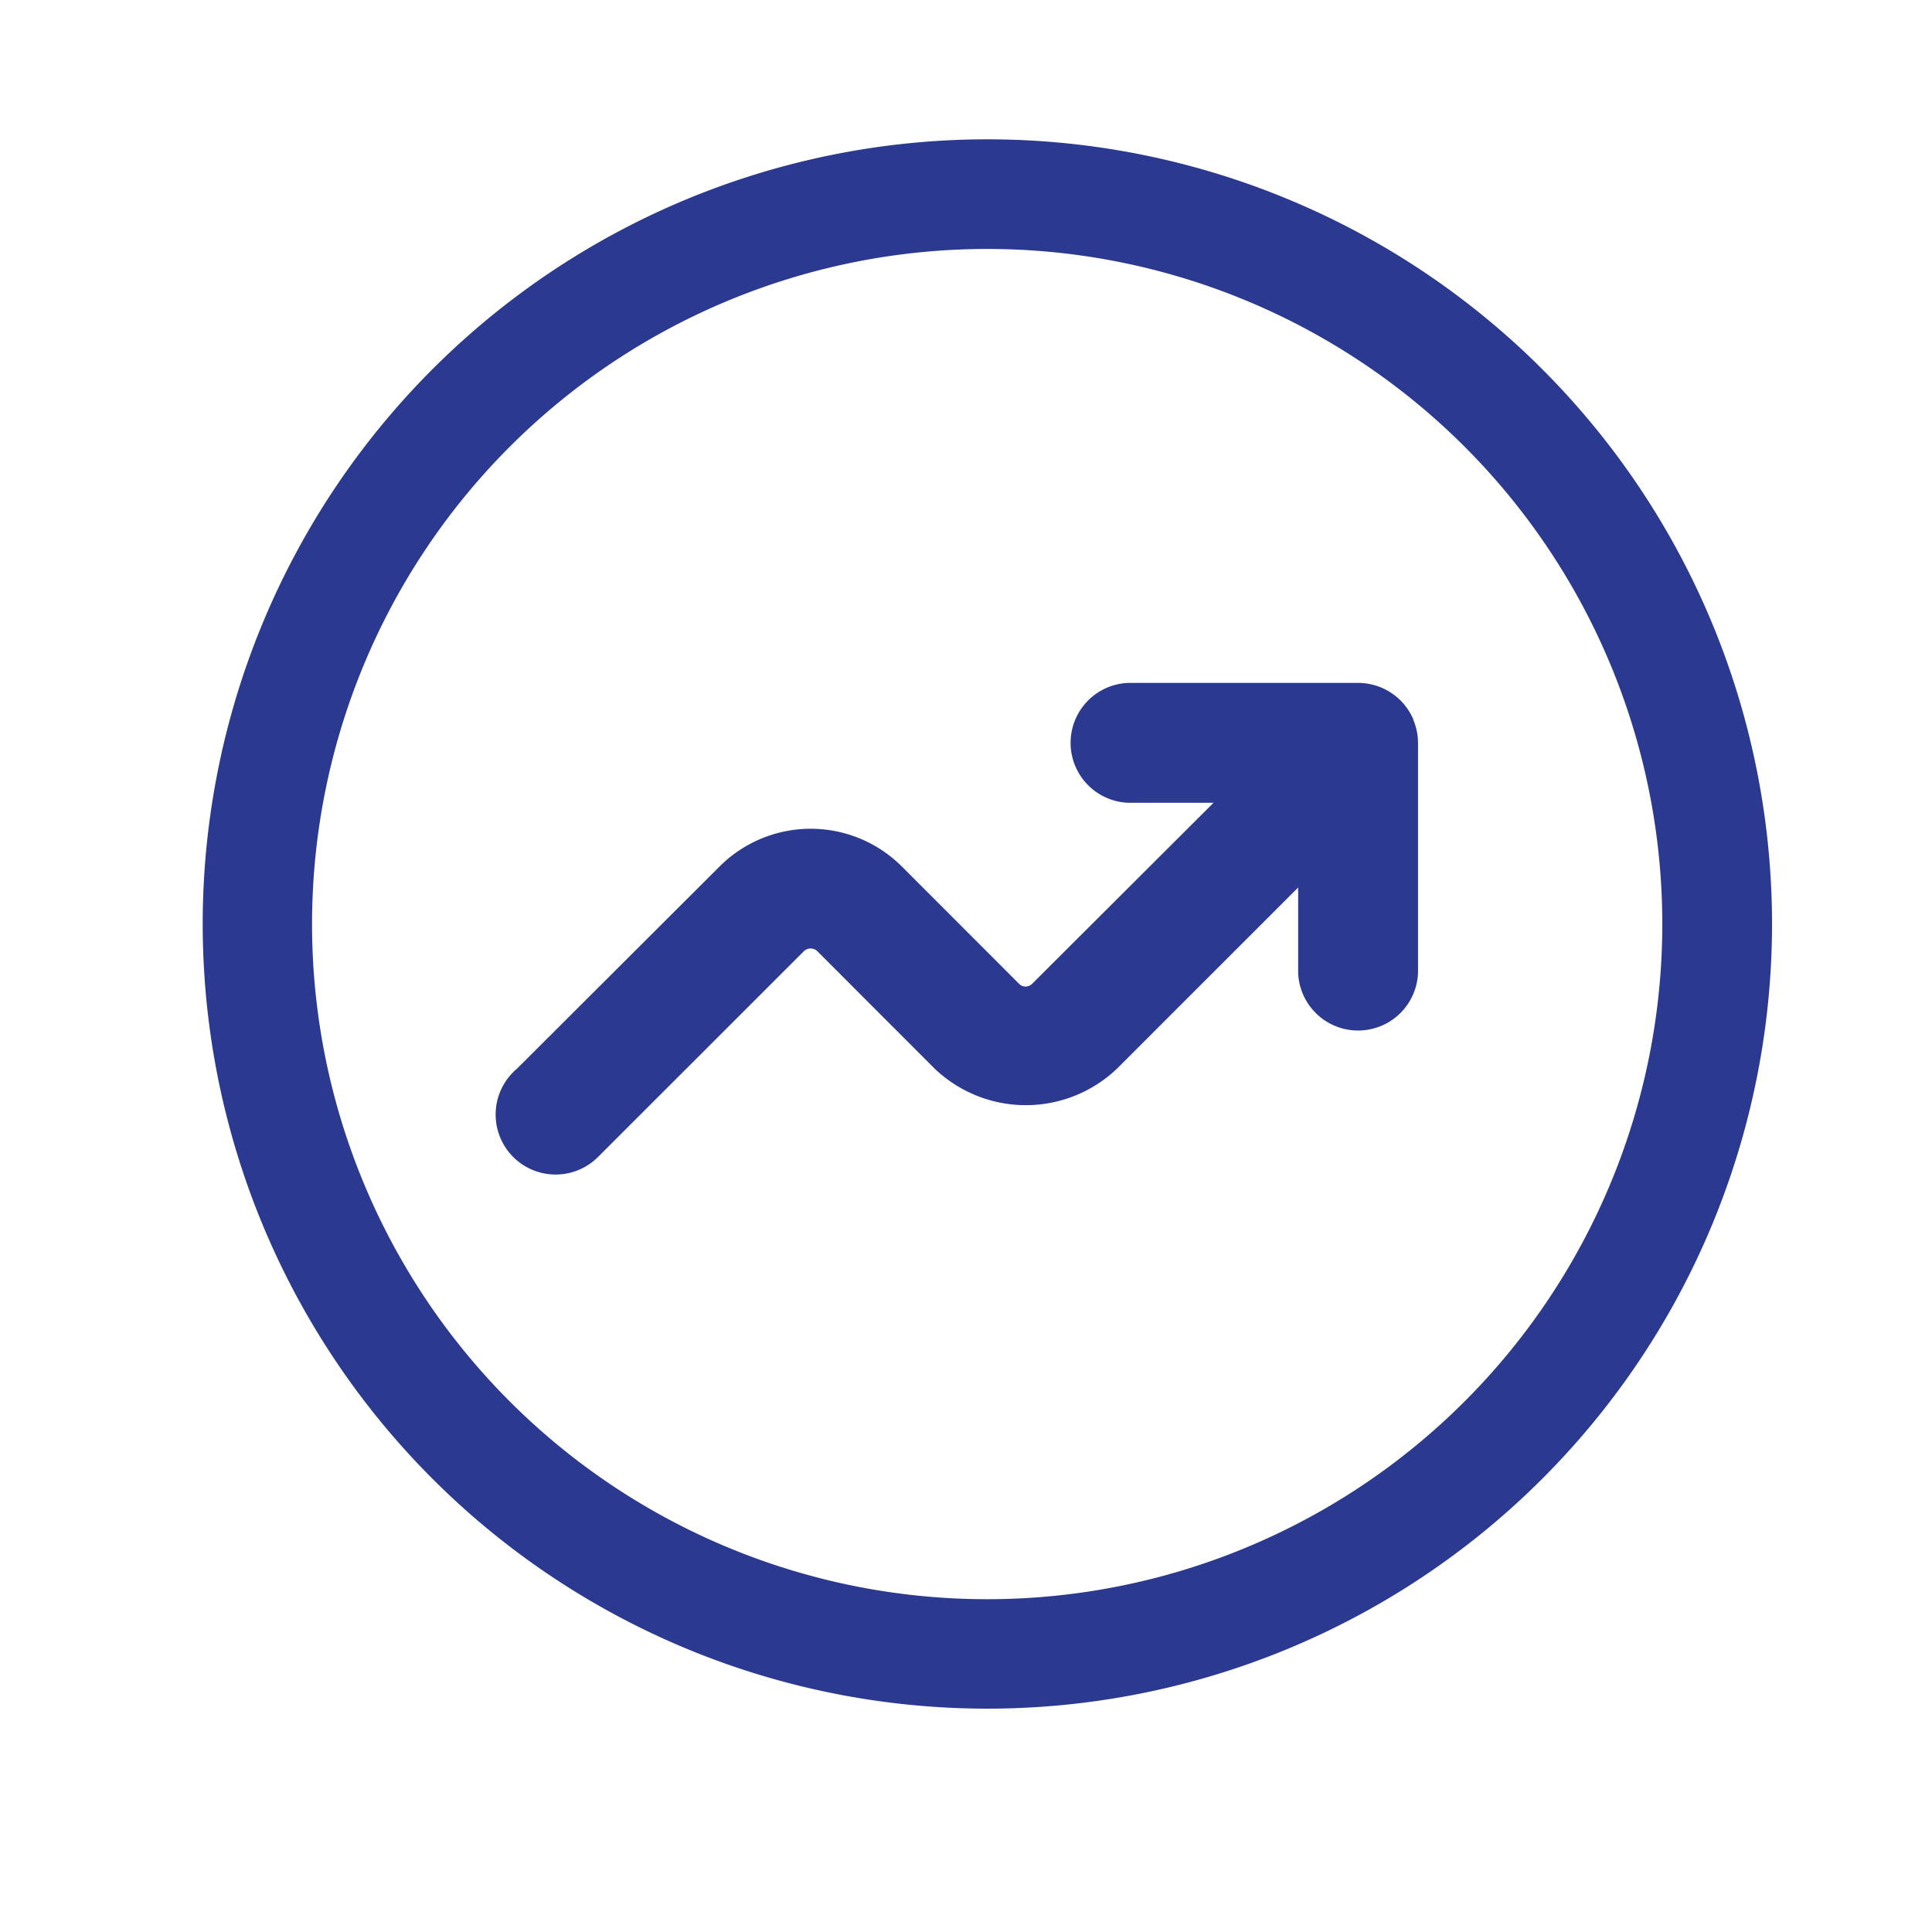
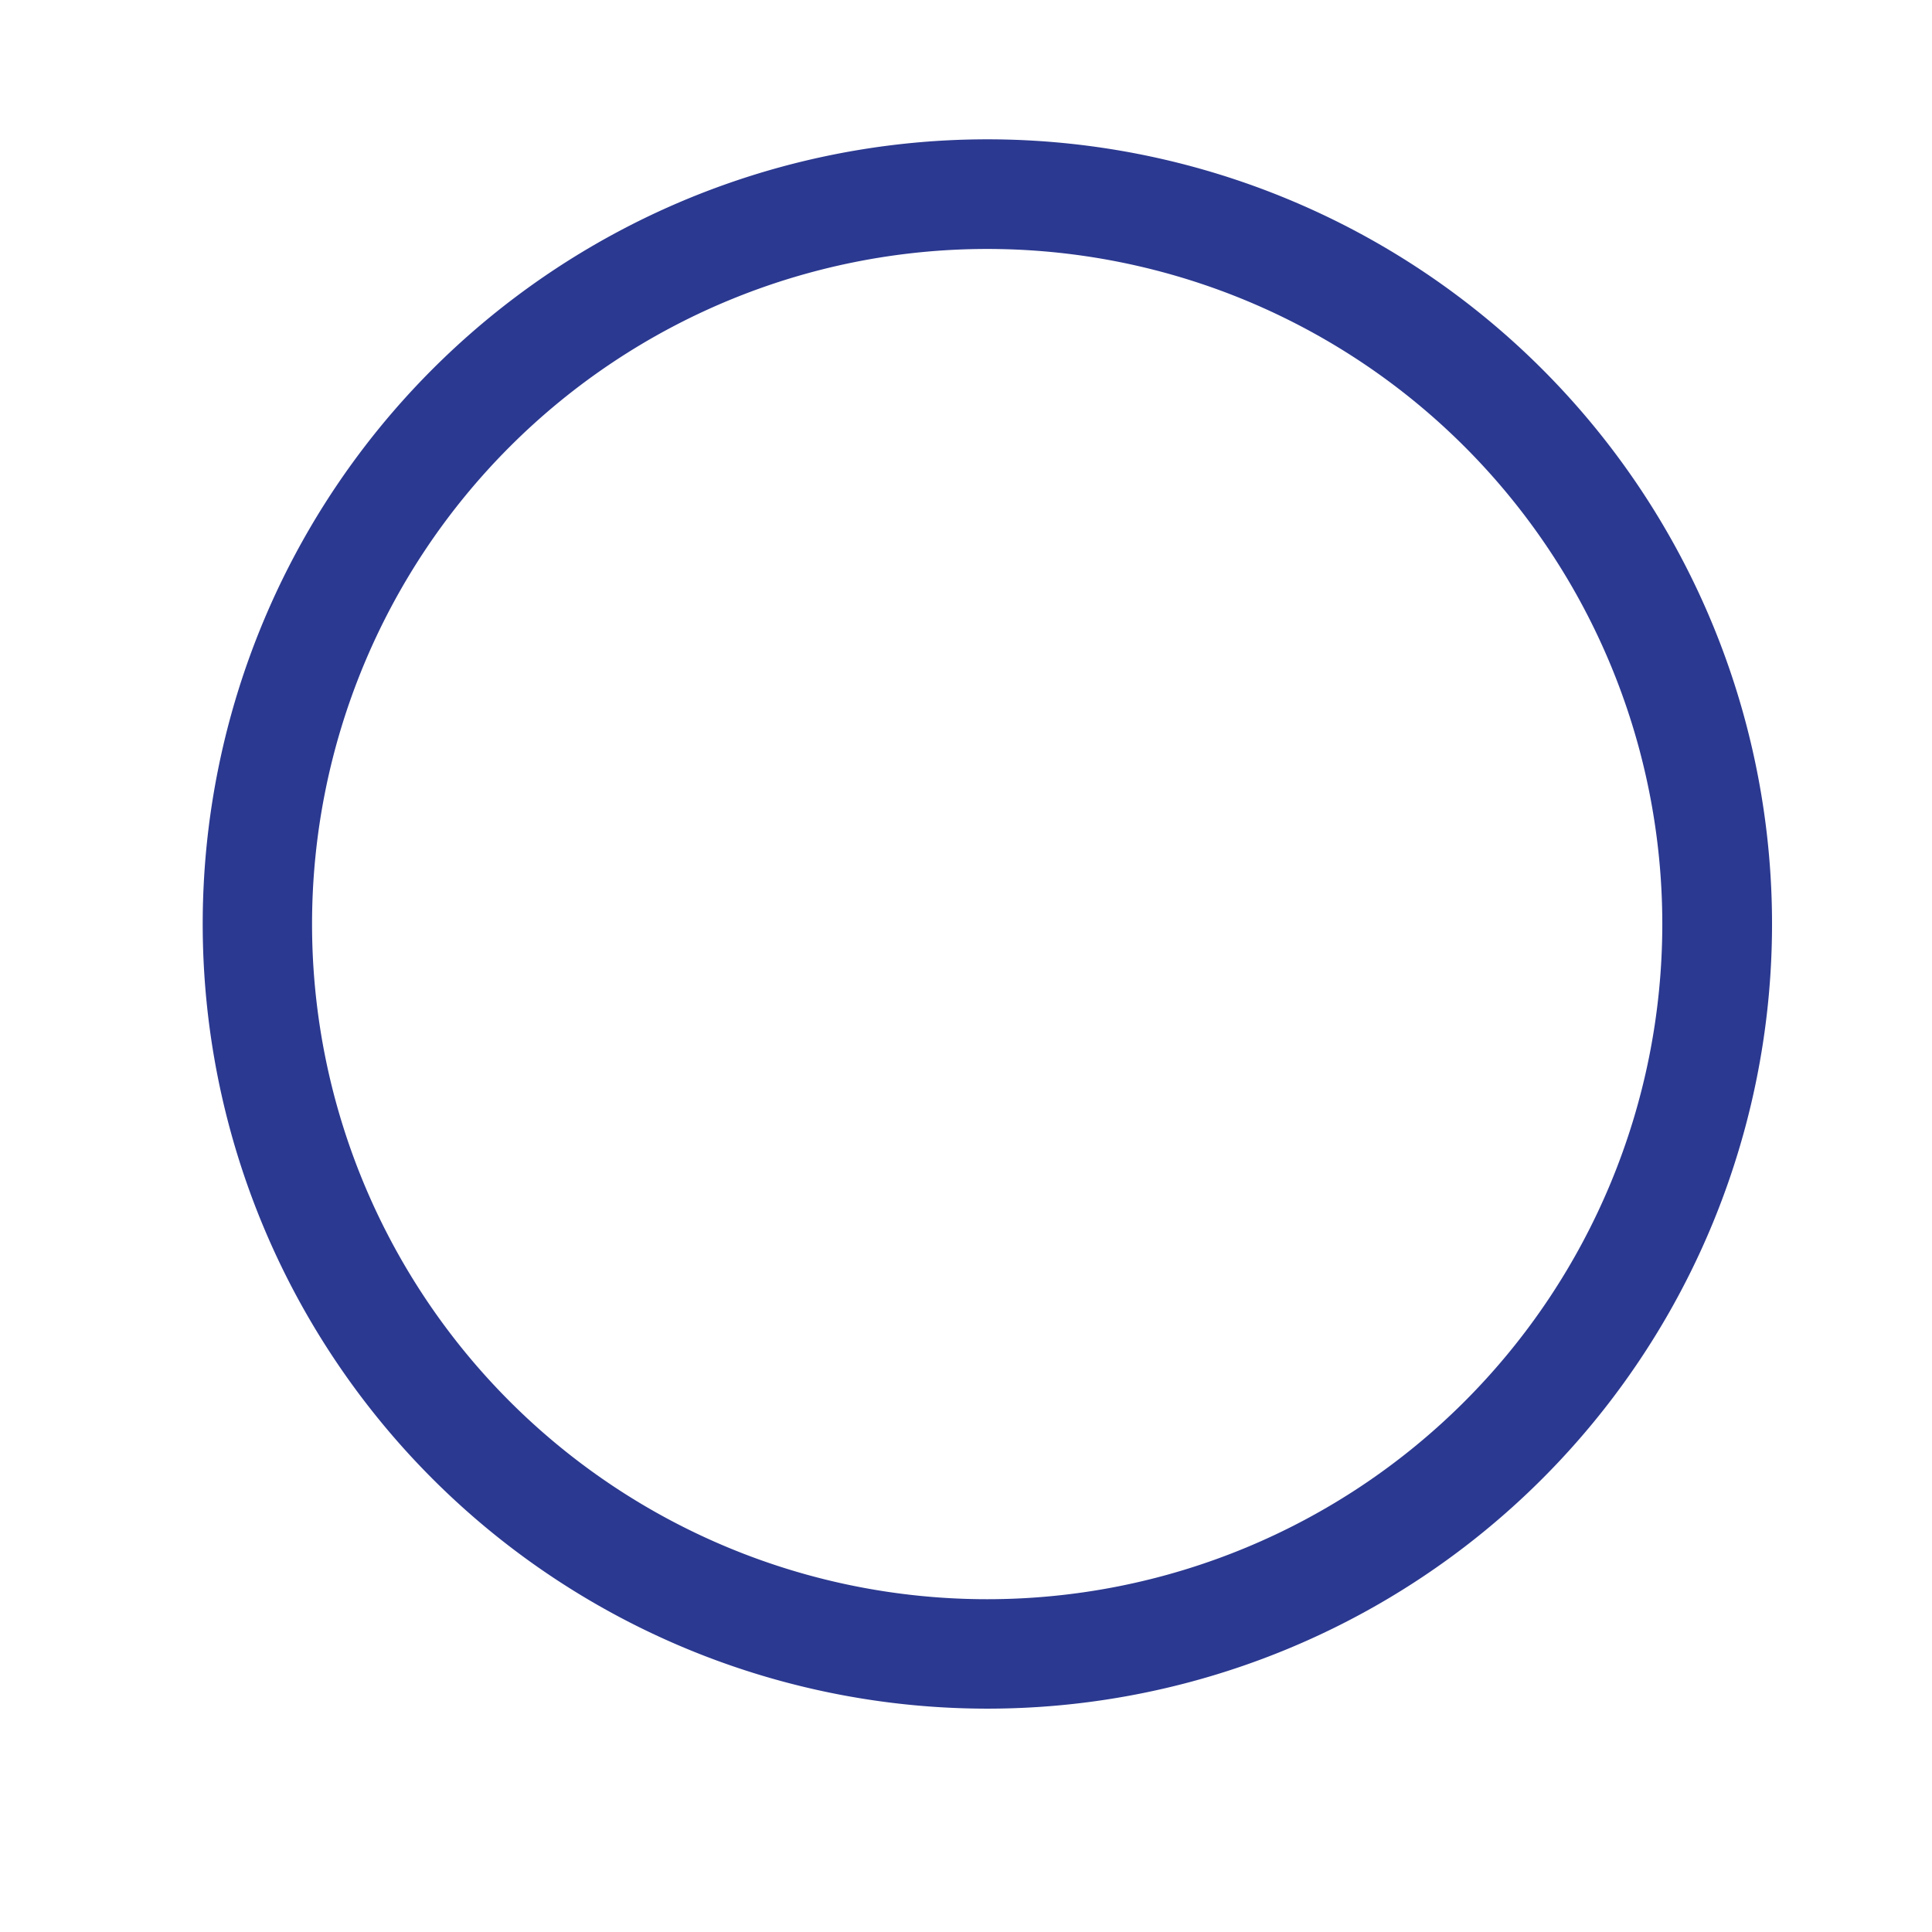
<svg xmlns="http://www.w3.org/2000/svg" data-bbox="20.82 14.31 161.18 161.18" viewBox="0 0 198.43 198.43" data-type="color">
  <g>
    <path d="M101.39 175.49A80.59 80.59 0 1 1 182 94.91a80.59 80.59 0 0 1-80.61 80.58Zm0-149.92a69.34 69.34 0 1 0 69.34 69.34 69.33 69.33 0 0 0-69.34-69.34Z" fill="#2b3990" data-color="1" />
-     <path d="M145.18 73.94a6.17 6.17 0 0 0-5.67-3.8h-23.64a6.16 6.16 0 0 0 0 12.31h8.77L106 101.05a.94.94 0 0 1-1.33 0L92.63 89a13.24 13.24 0 0 0-18.73 0l-20.8 20.76a6.16 6.16 0 1 0 8.39 9c.11-.1.21-.21.31-.31l20.79-20.78a1 1 0 0 1 1.33 0L96 109.76a13.56 13.56 0 0 0 18.72 0l18.61-18.61v8.78a6.16 6.16 0 0 0 12.31 0v-23.6a6.15 6.15 0 0 0-.48-2.39Z" fill="#2b3990" data-color="1" />
  </g>
</svg>